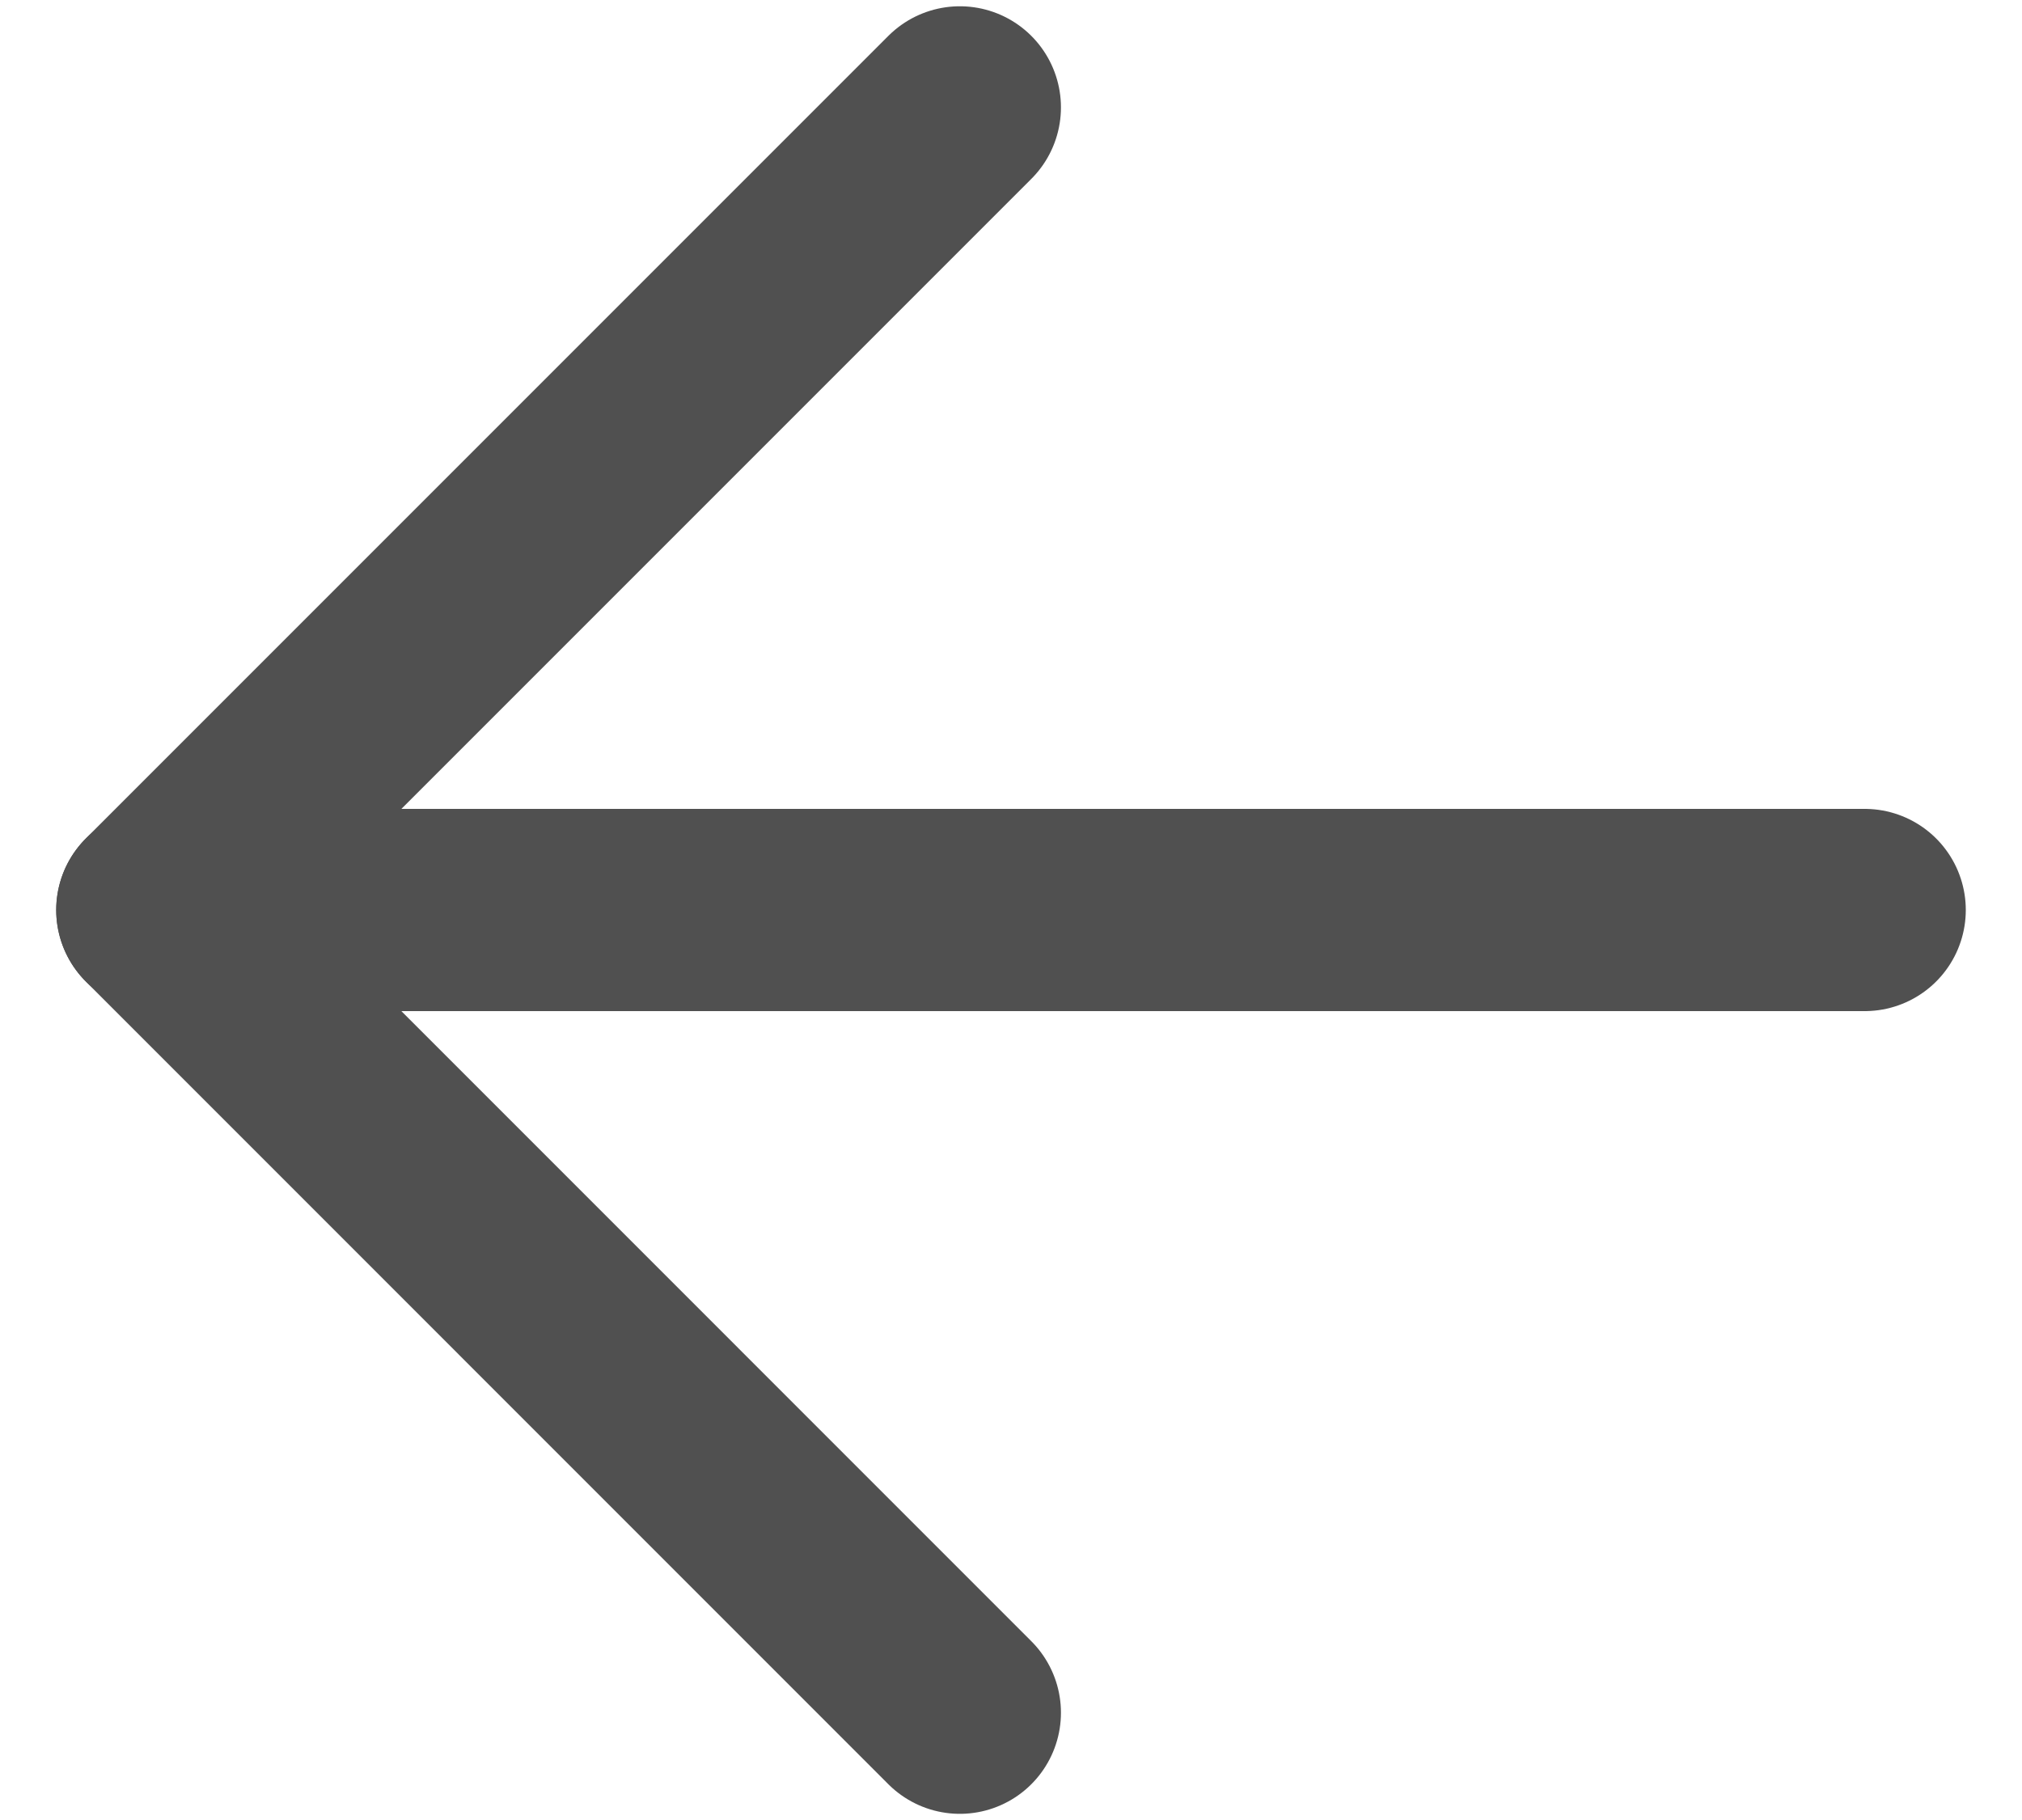
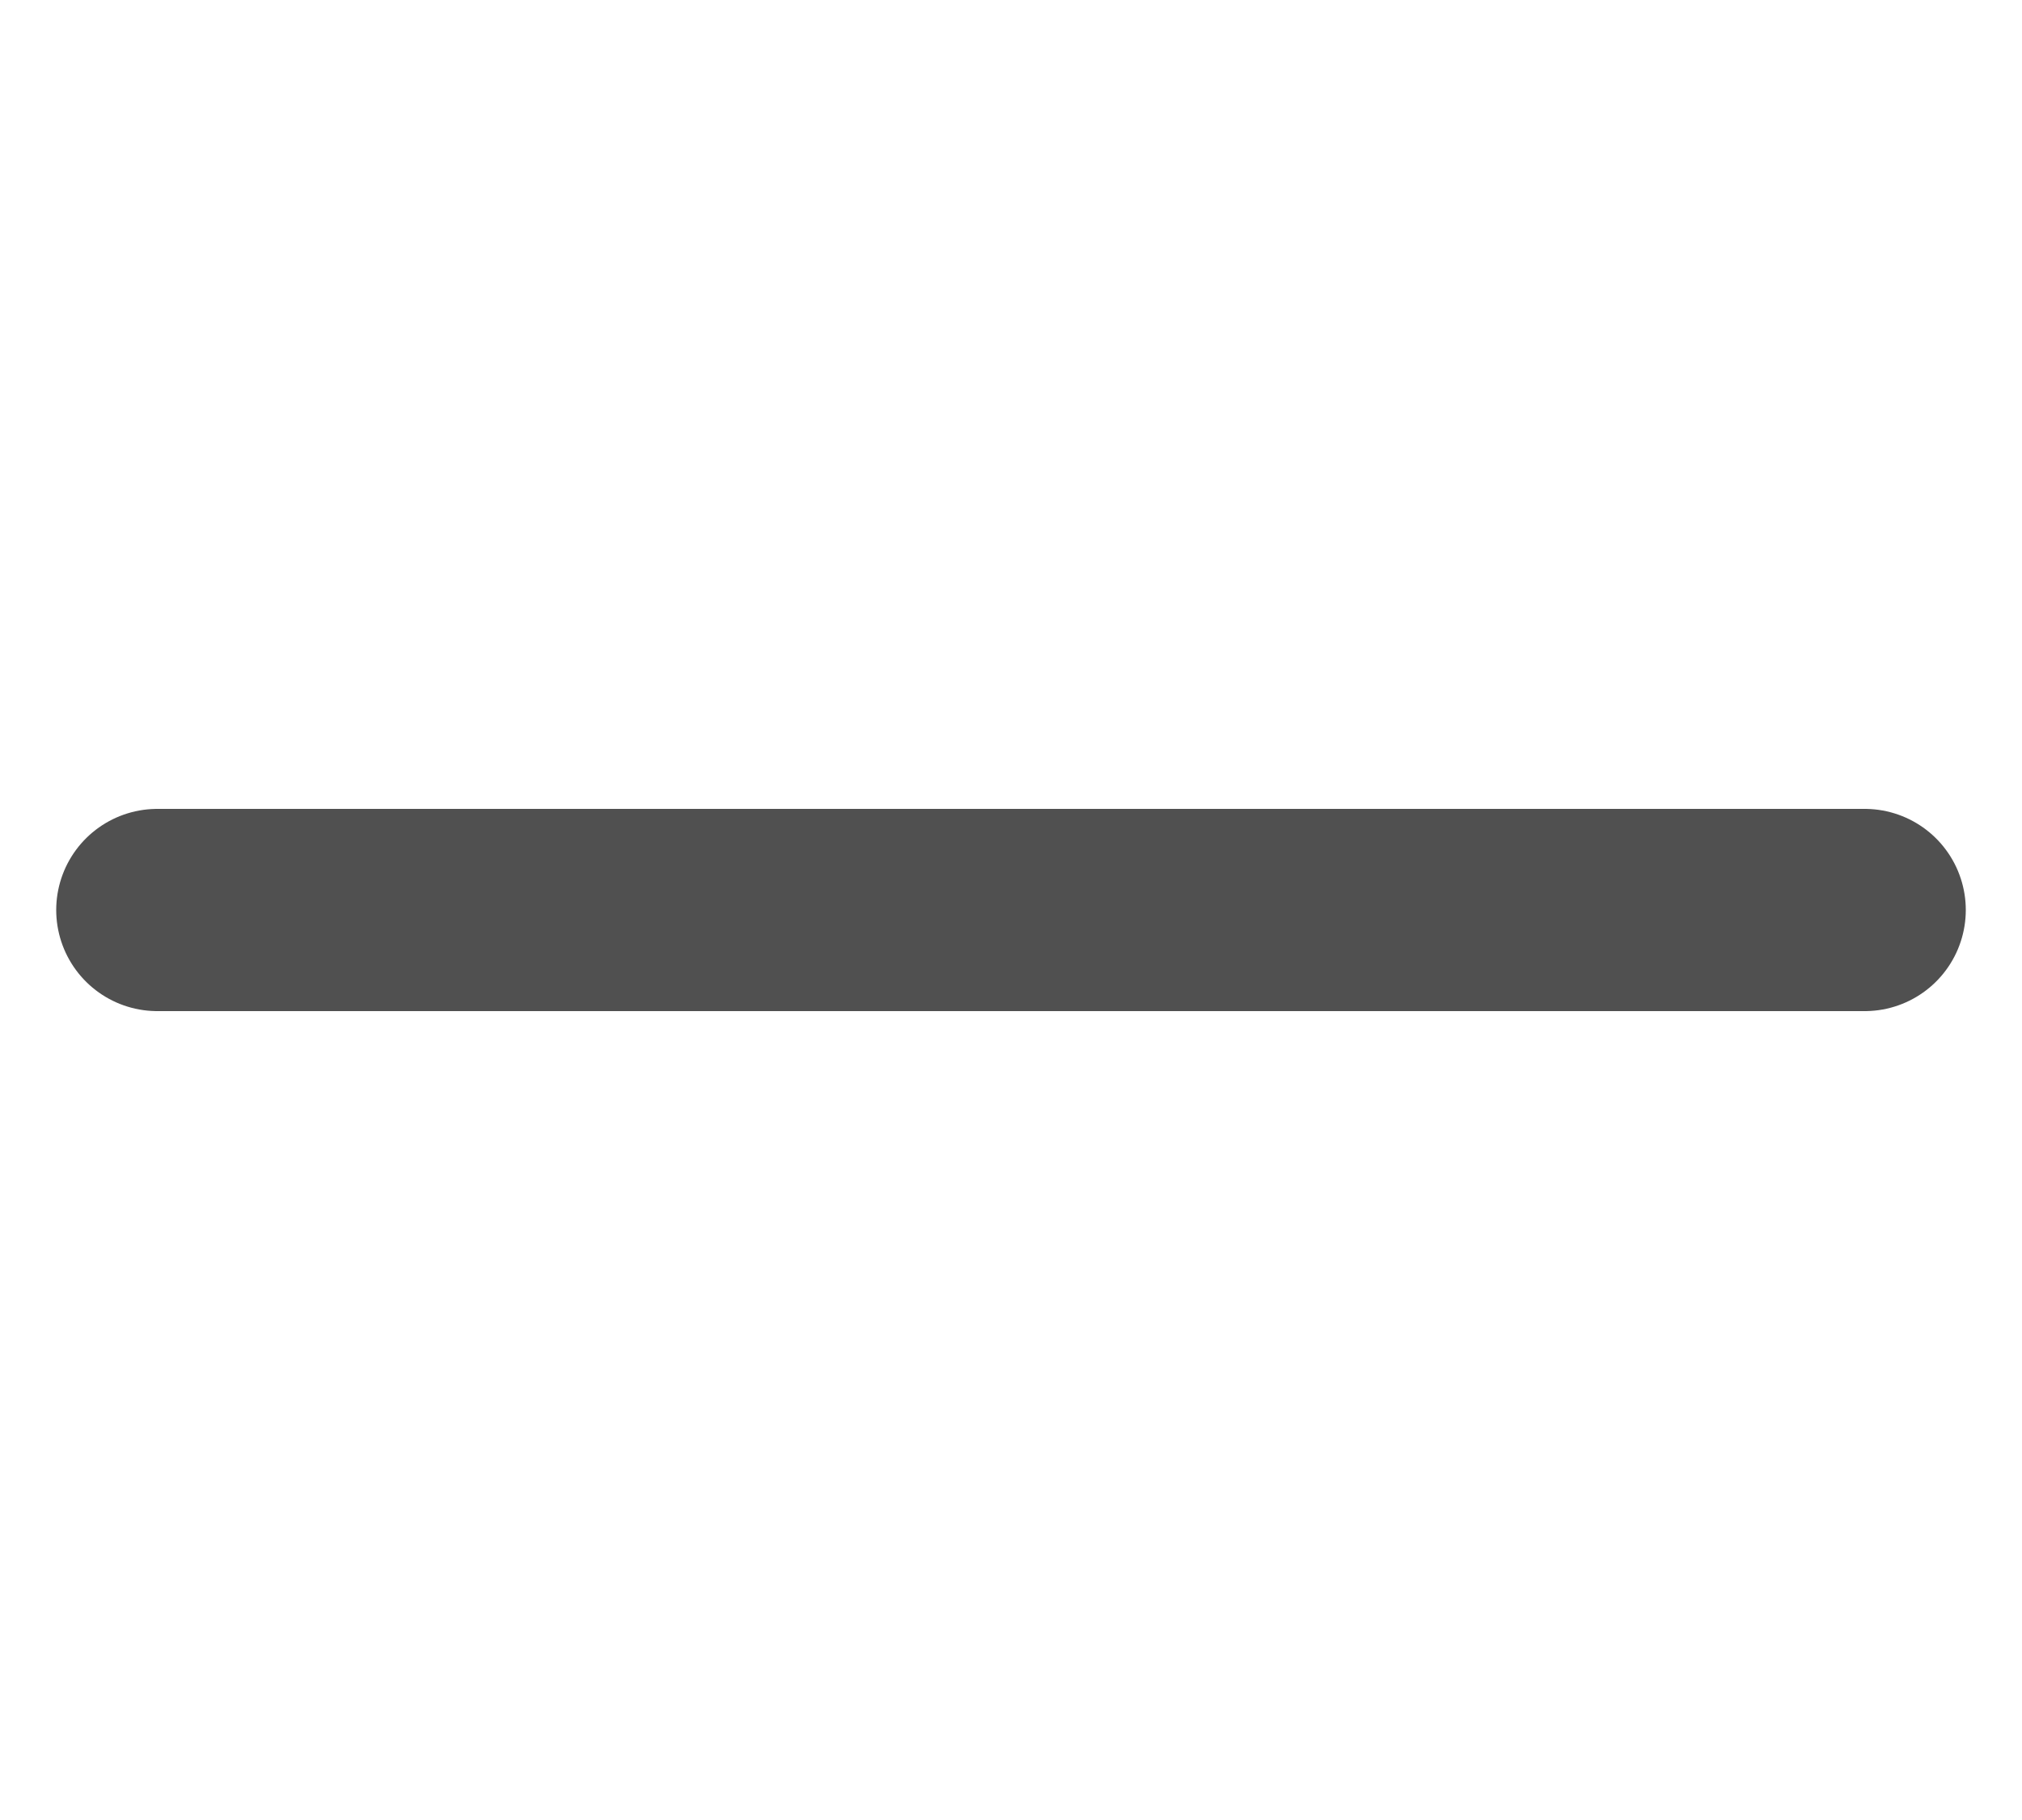
<svg xmlns="http://www.w3.org/2000/svg" width="20" height="18" viewBox="0 0 20 18" fill="none">
-   <path d="M9.494 1.062L1.556 9L9.494 16.939" stroke="#505050" stroke-width="2" stroke-linecap="round" stroke-linejoin="round" />
  <path d="M1.556 9L18.444 9" stroke="#505050" stroke-width="2" stroke-linecap="round" stroke-linejoin="round" />
</svg>